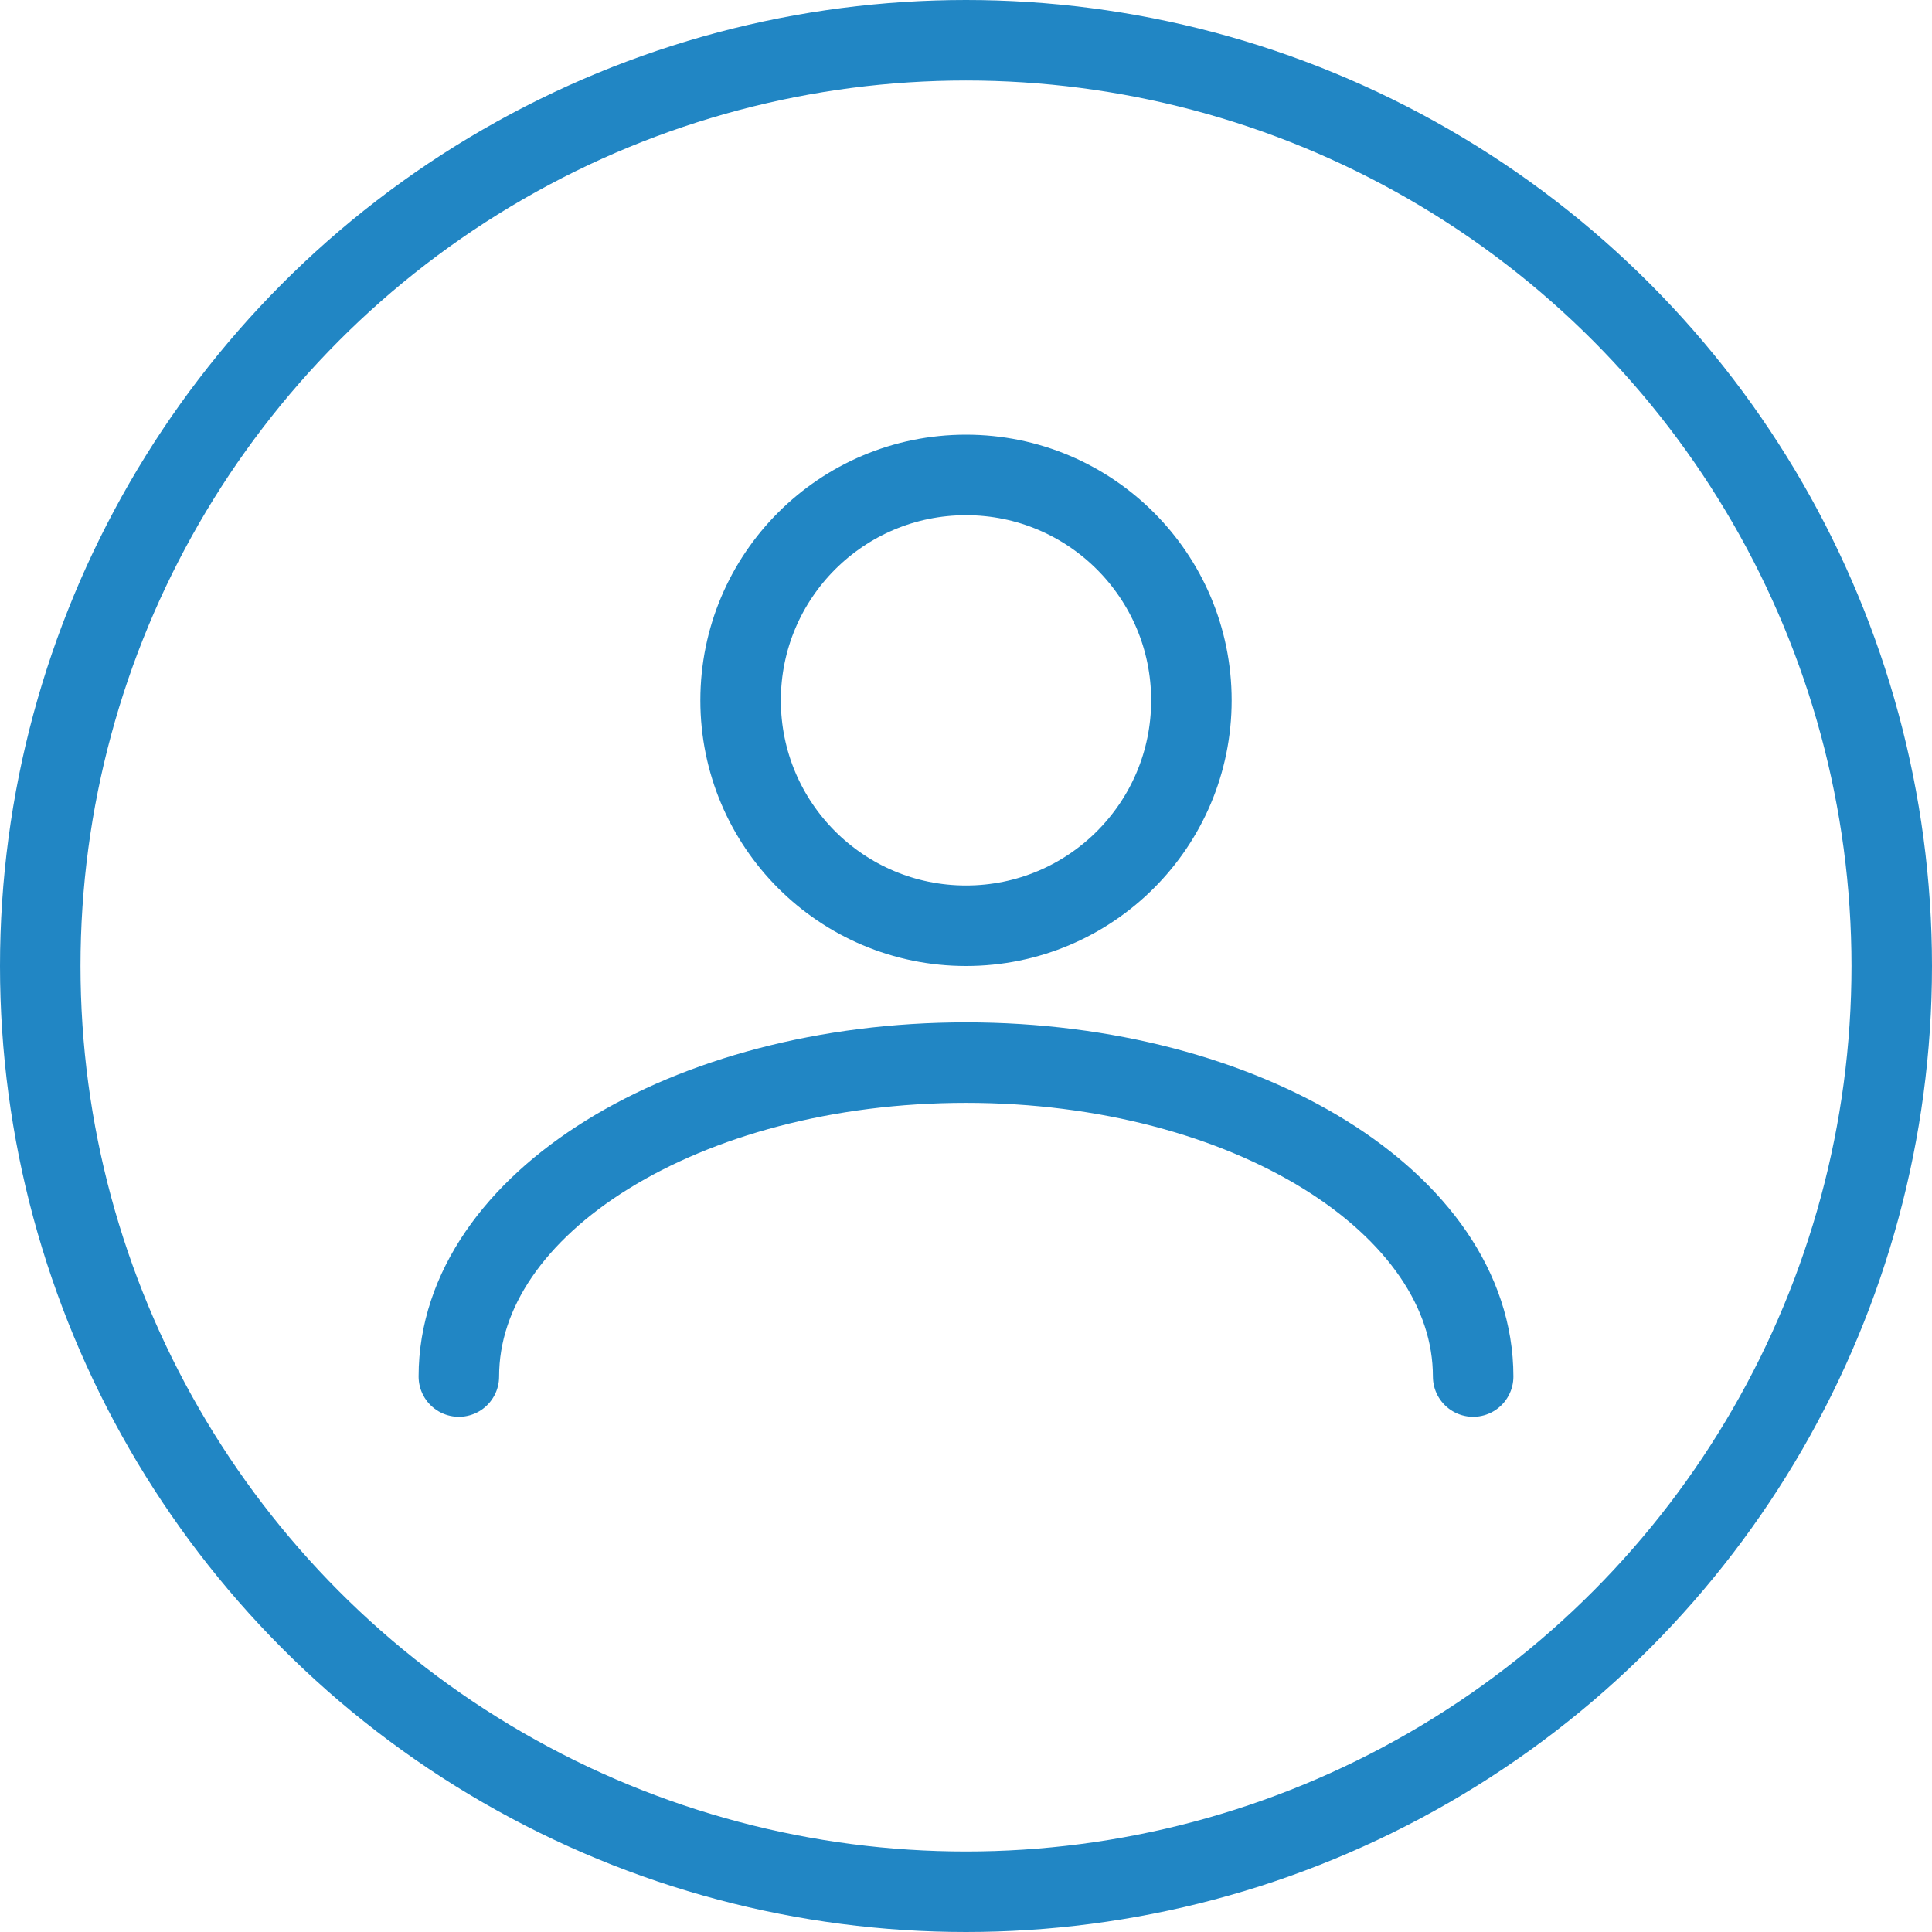
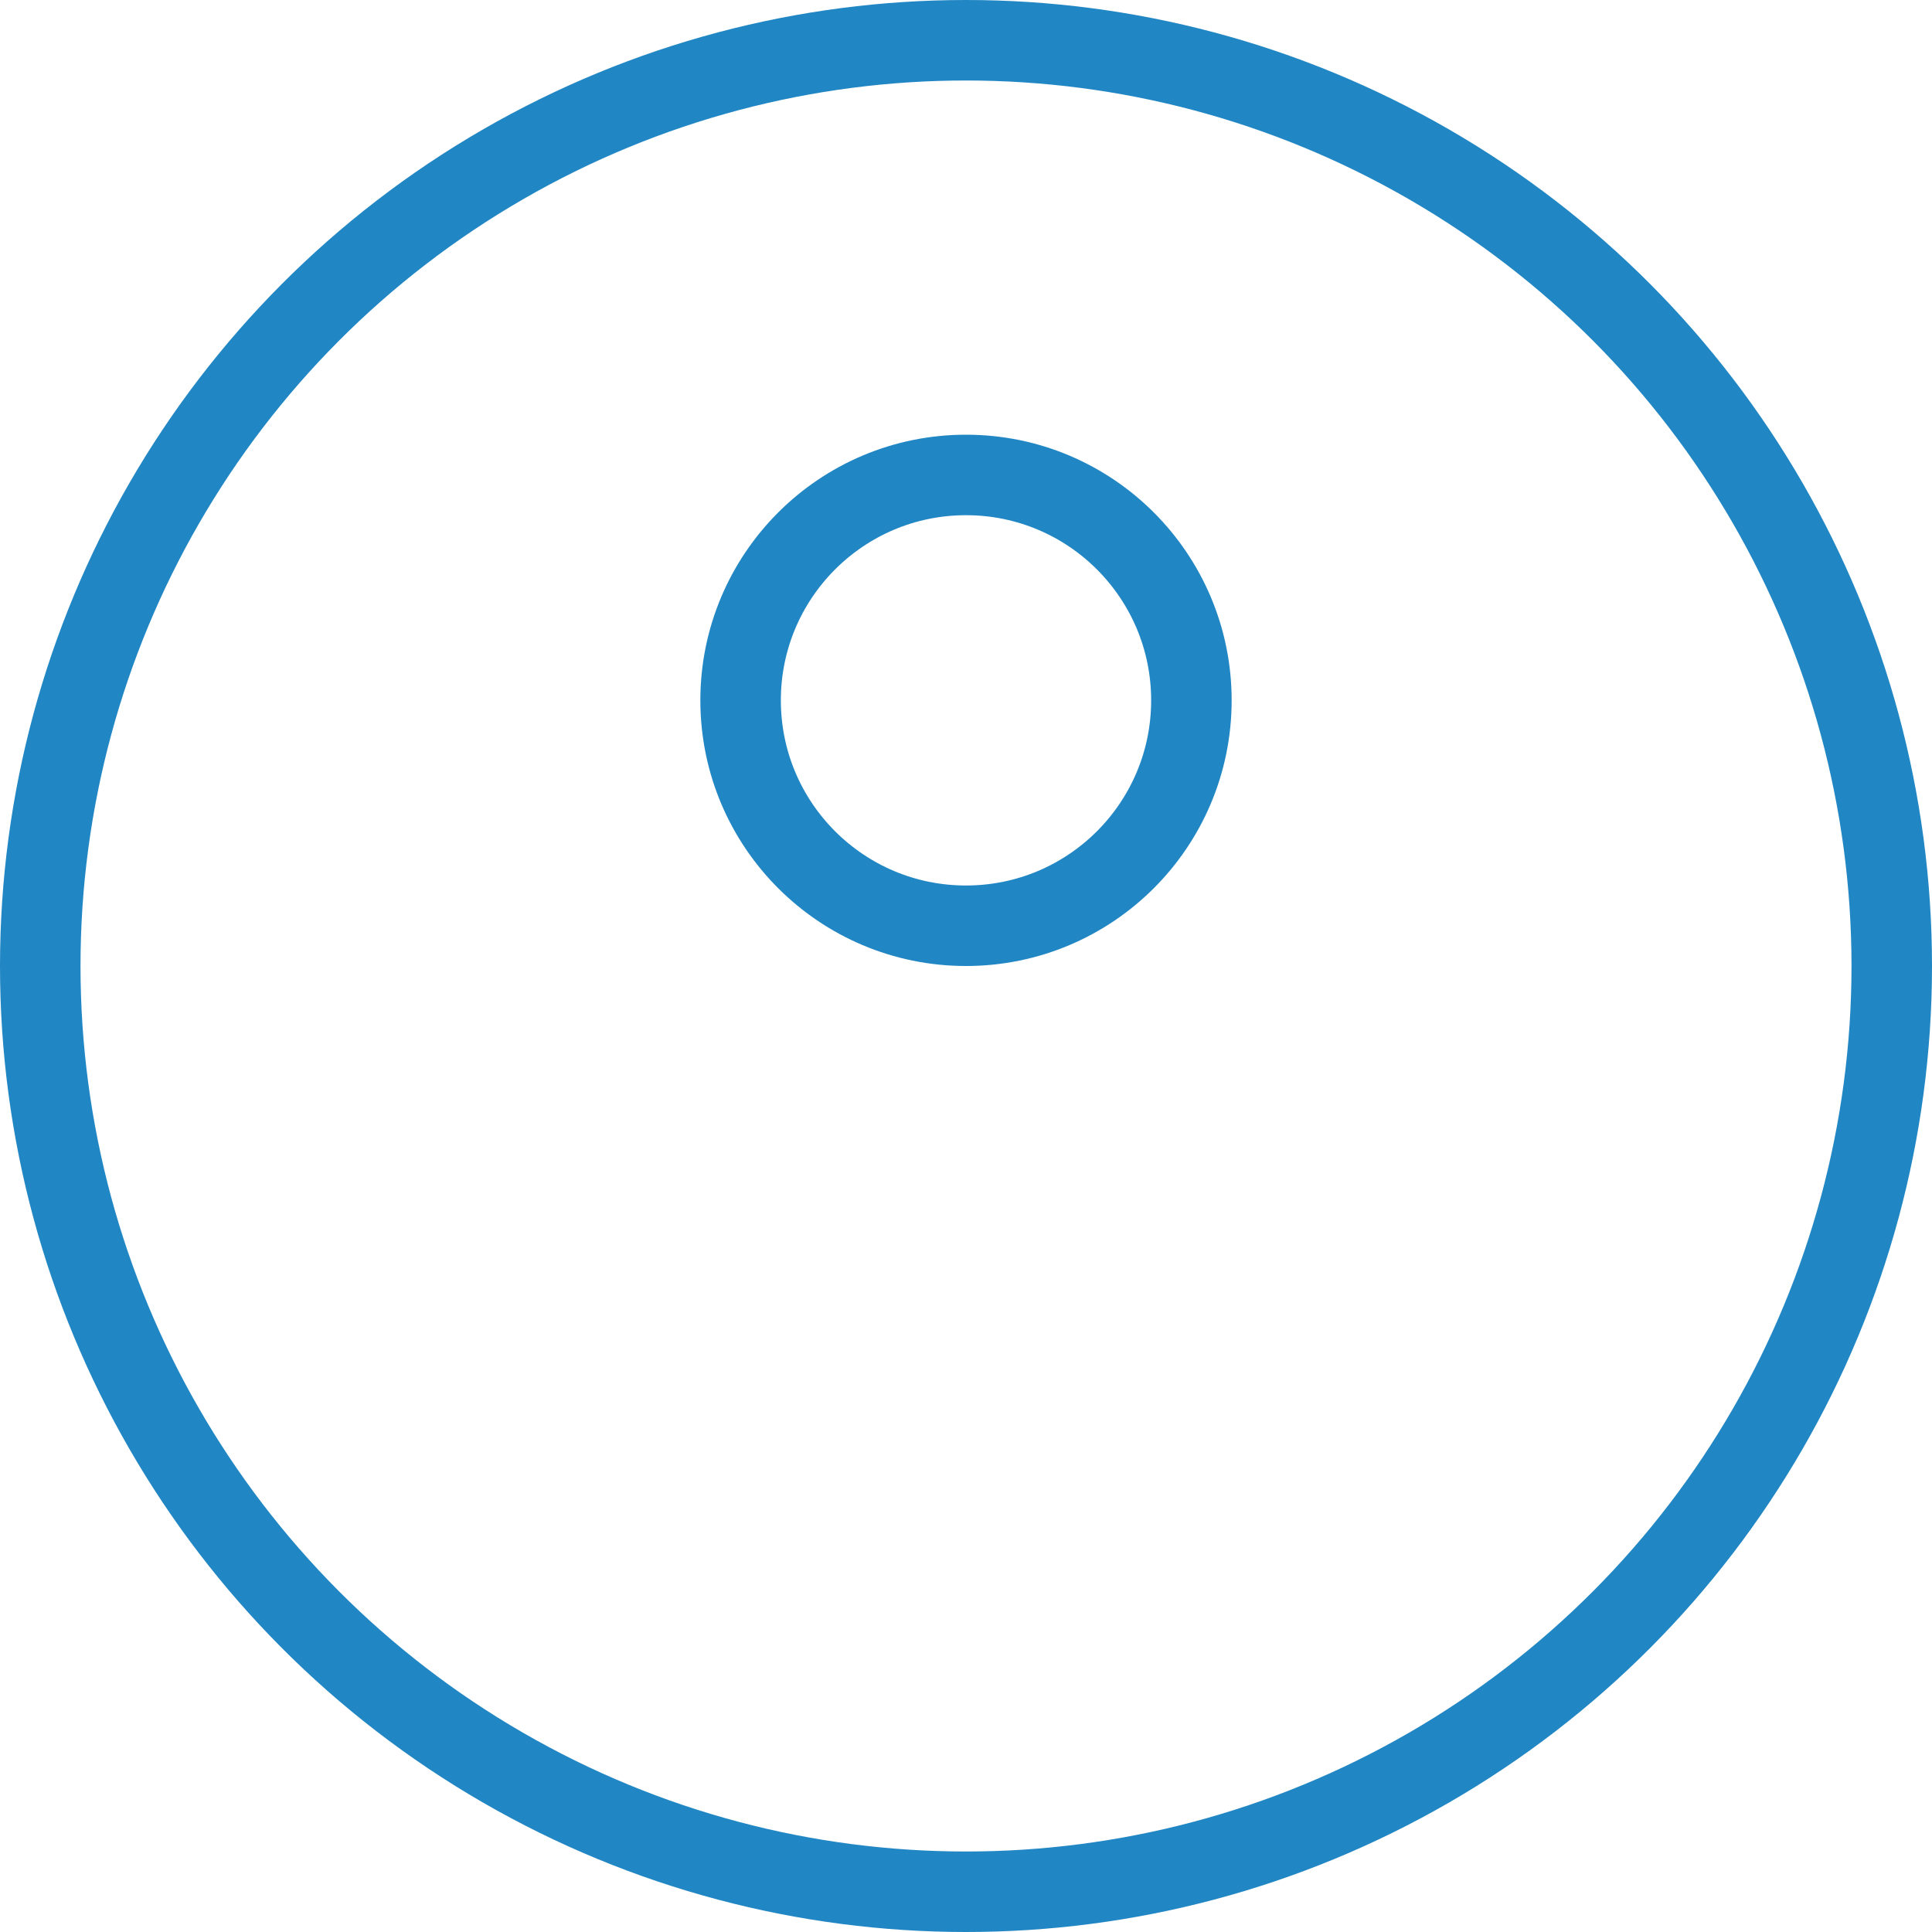
<svg xmlns="http://www.w3.org/2000/svg" width="24" height="24" viewBox="0 0 24 24" fill="none">
  <circle cx="12" cy="12" r="11.5" stroke="#2186C4" />
  <circle cx="12" cy="8.7" r="2.8" stroke="#2186C4" />
-   <path d="M18.3 17.1C18.3 14.946 15.48 13.2 12 13.2C8.521 13.2 5.7 14.946 5.7 17.1" stroke="#2186C4" stroke-linecap="round" stroke-linejoin="round" />
</svg>